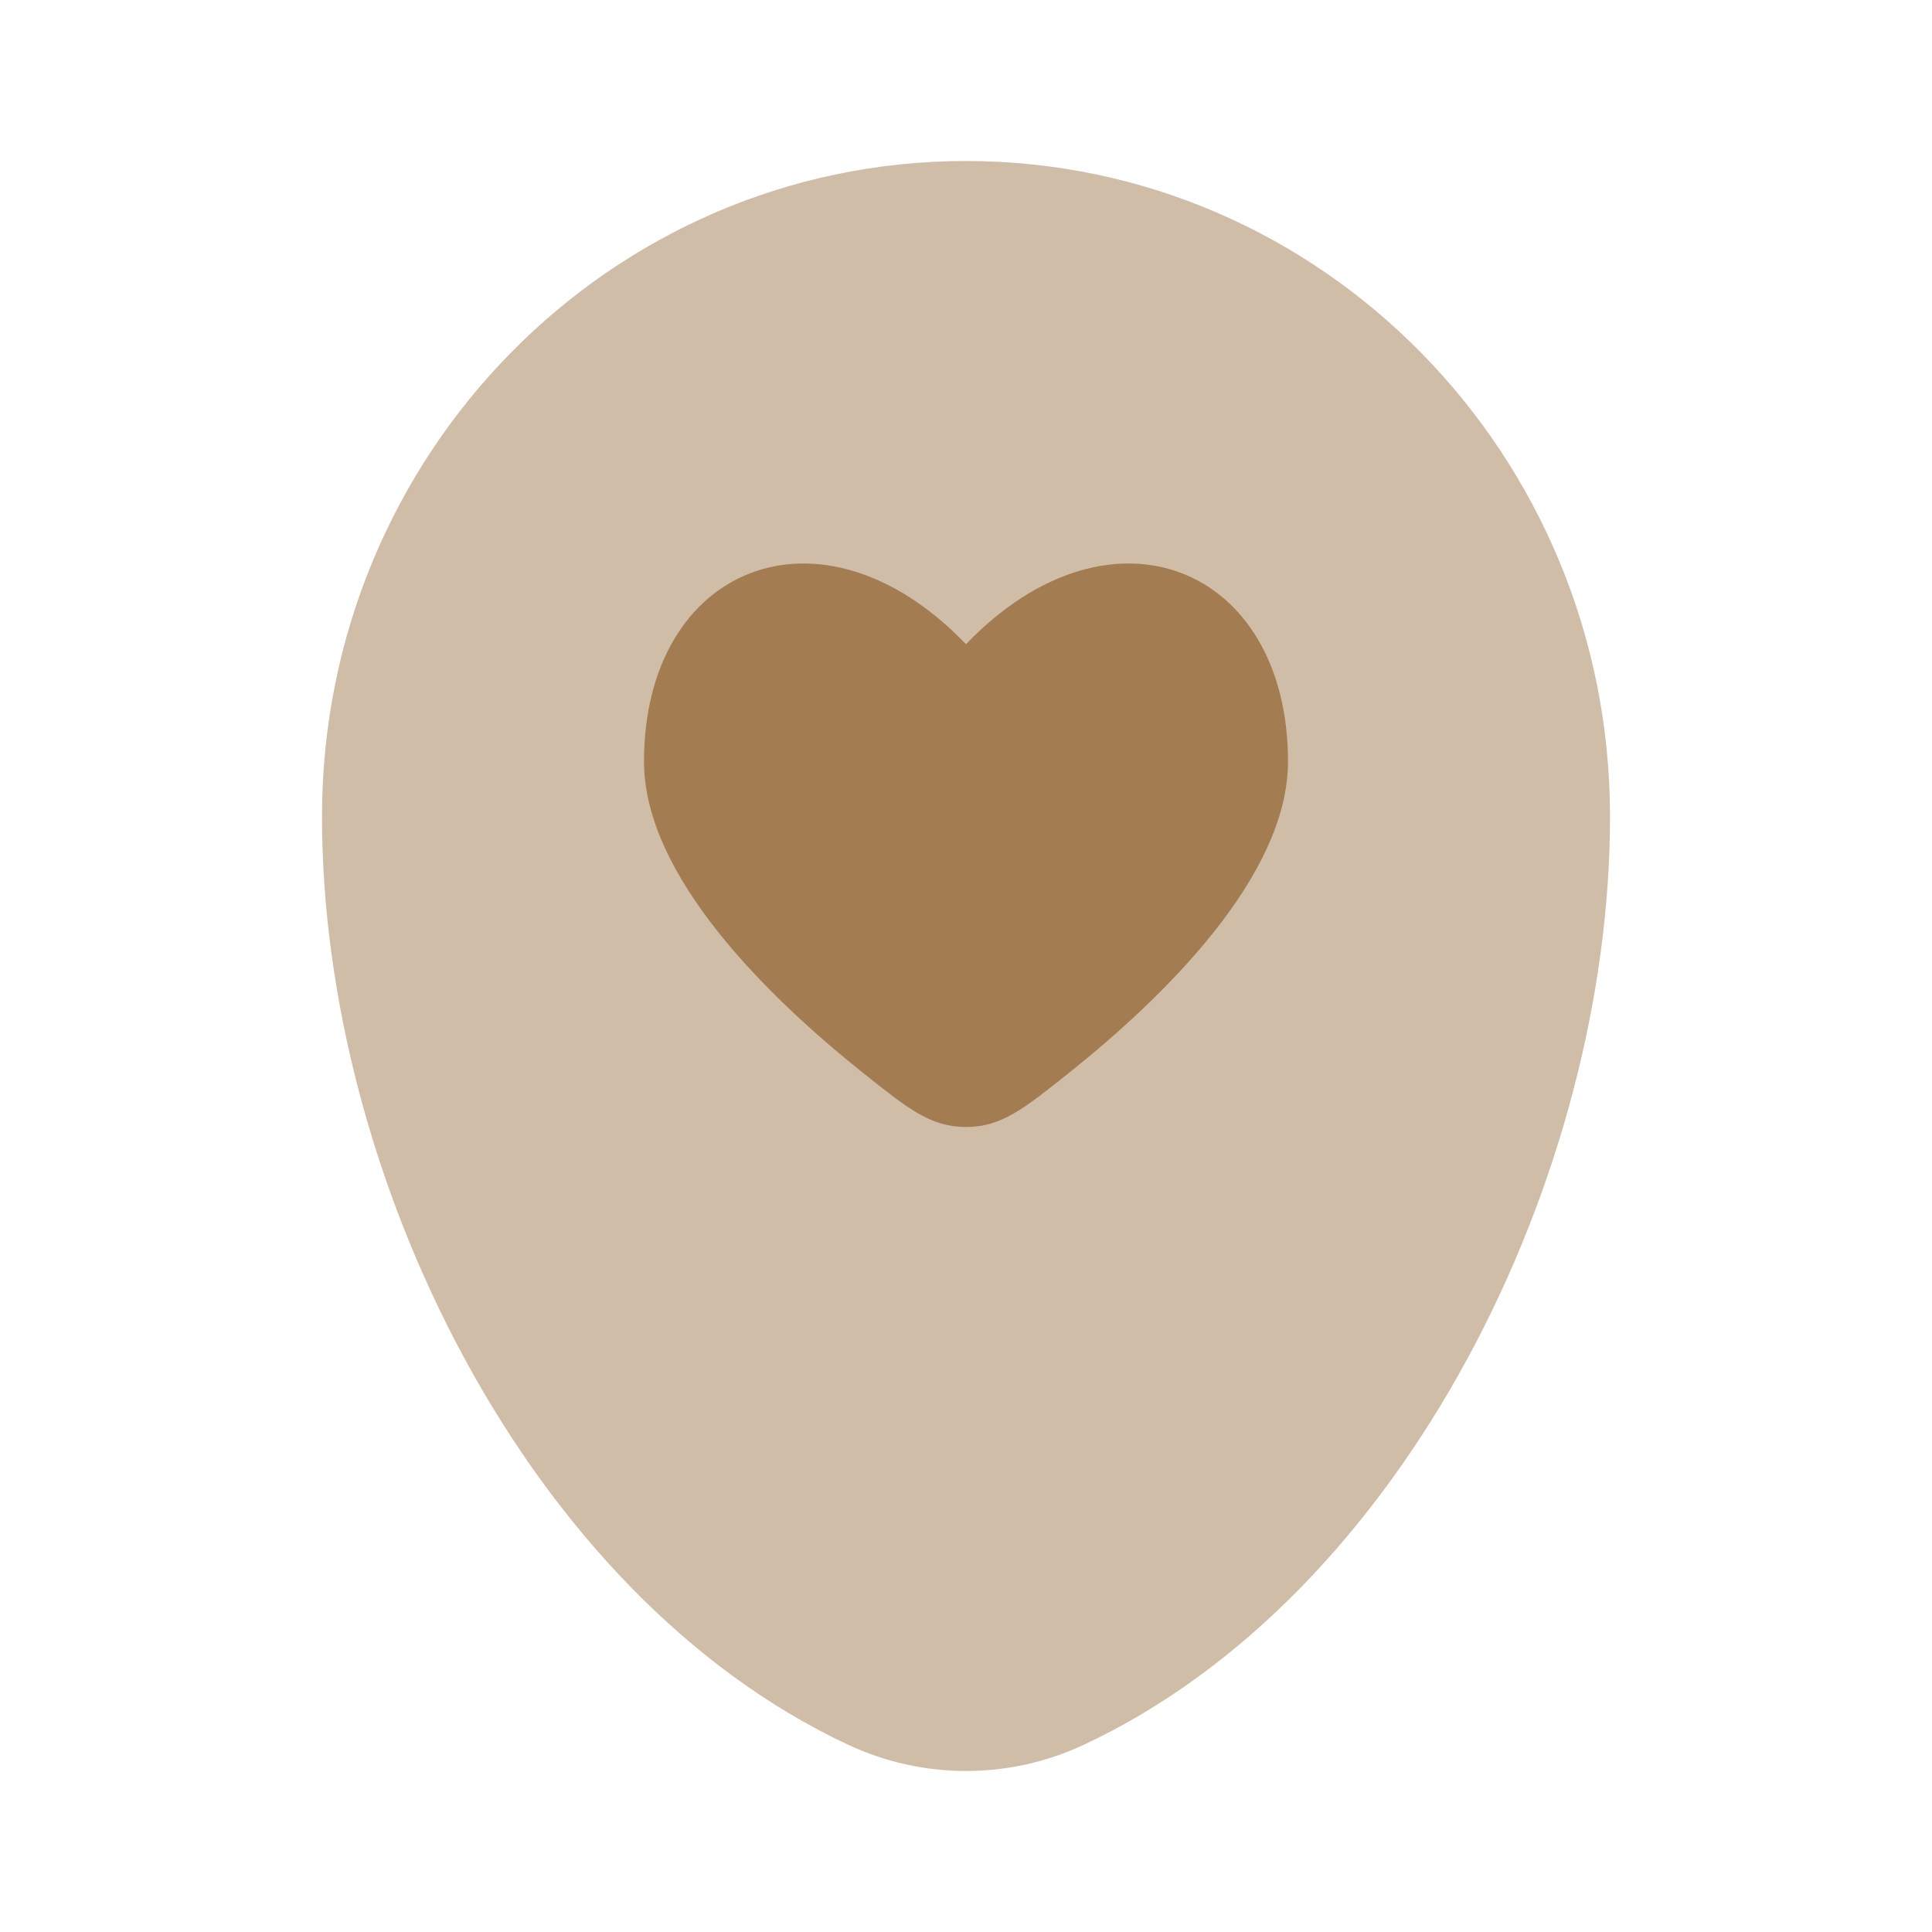
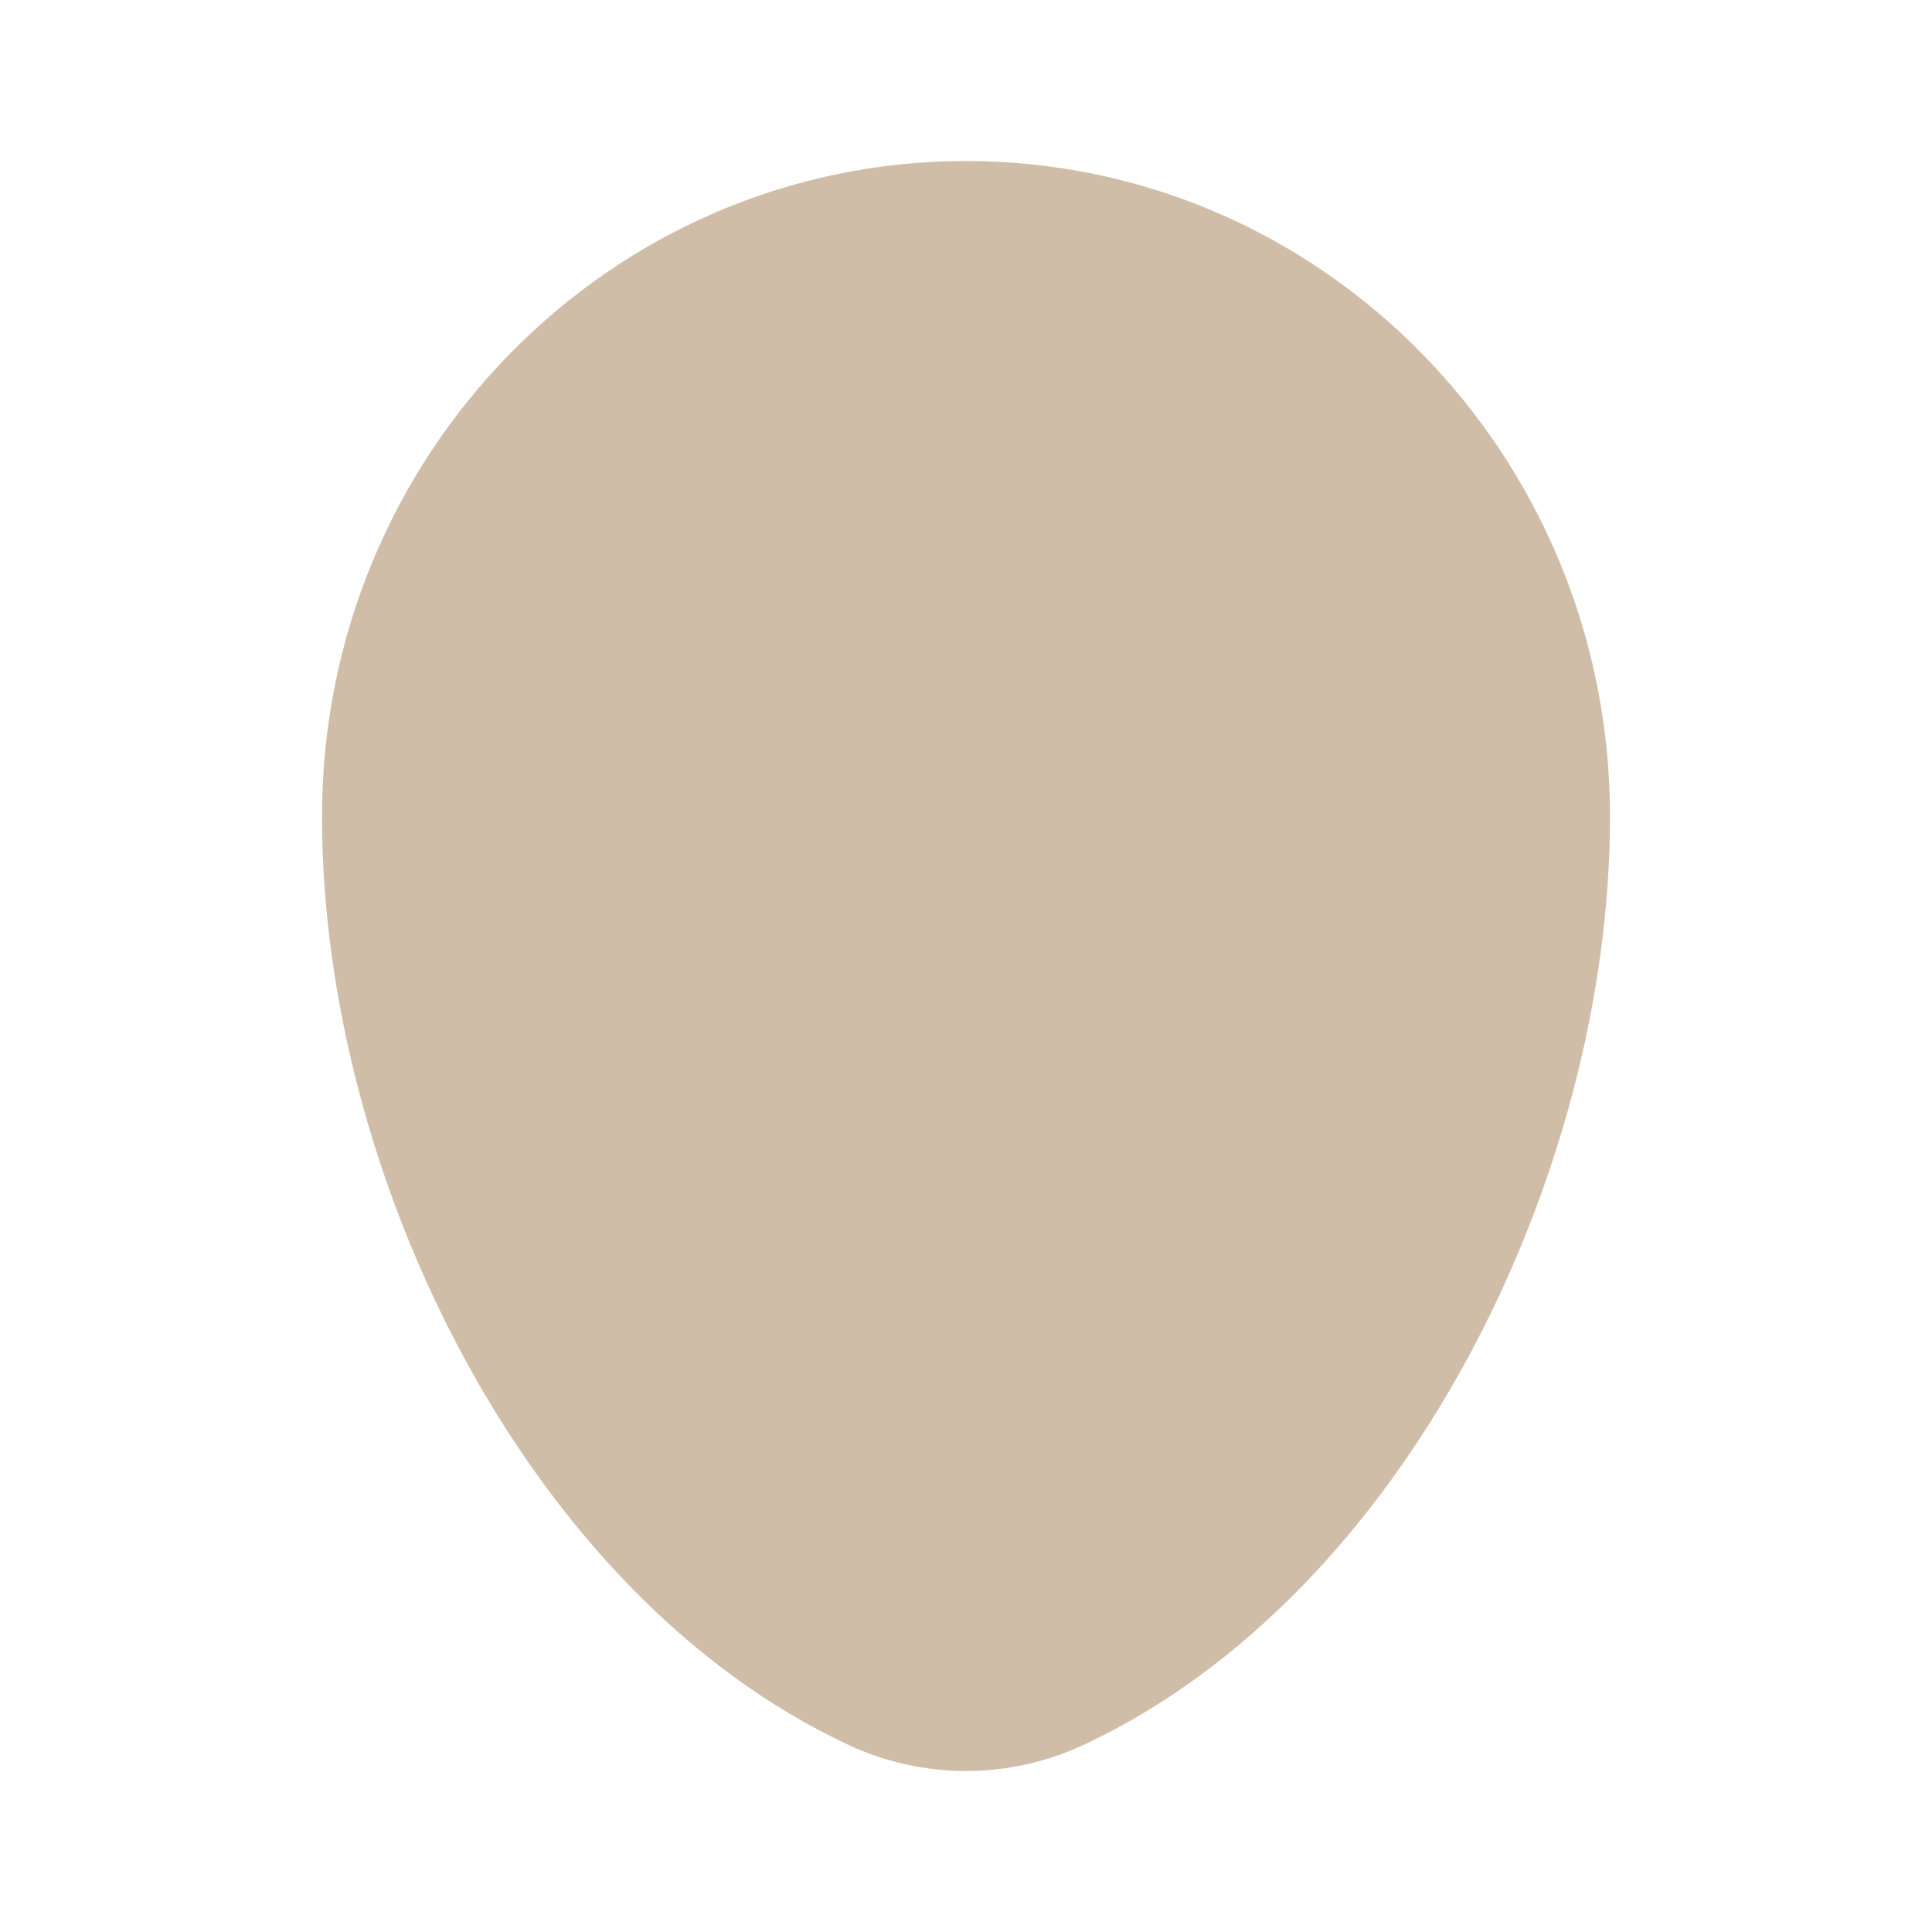
<svg xmlns="http://www.w3.org/2000/svg" width="128" height="128" viewBox="0 0 128 128" fill="none">
  <path opacity="0.5" d="M56.198 115.597C61.151 117.912 66.849 117.912 71.802 115.597C93.049 105.666 106.667 77.896 106.667 54.098C106.667 30.111 87.564 10.667 64 10.667C40.436 10.667 21.333 30.111 21.333 54.098C21.333 77.896 34.951 105.666 56.198 115.597Z" fill="#A37C52" />
-   <path d="M57.194 71.094C50.95 66.112 42.667 58.068 42.667 50.455C42.667 37.515 54.4 32.684 64 42.68C73.6 32.684 85.333 37.515 85.333 50.455C85.333 58.068 77.05 66.112 70.806 71.094C67.821 73.476 66.329 74.667 64 74.667C61.671 74.667 60.179 73.476 57.194 71.094Z" fill="#A37C52" />
</svg>